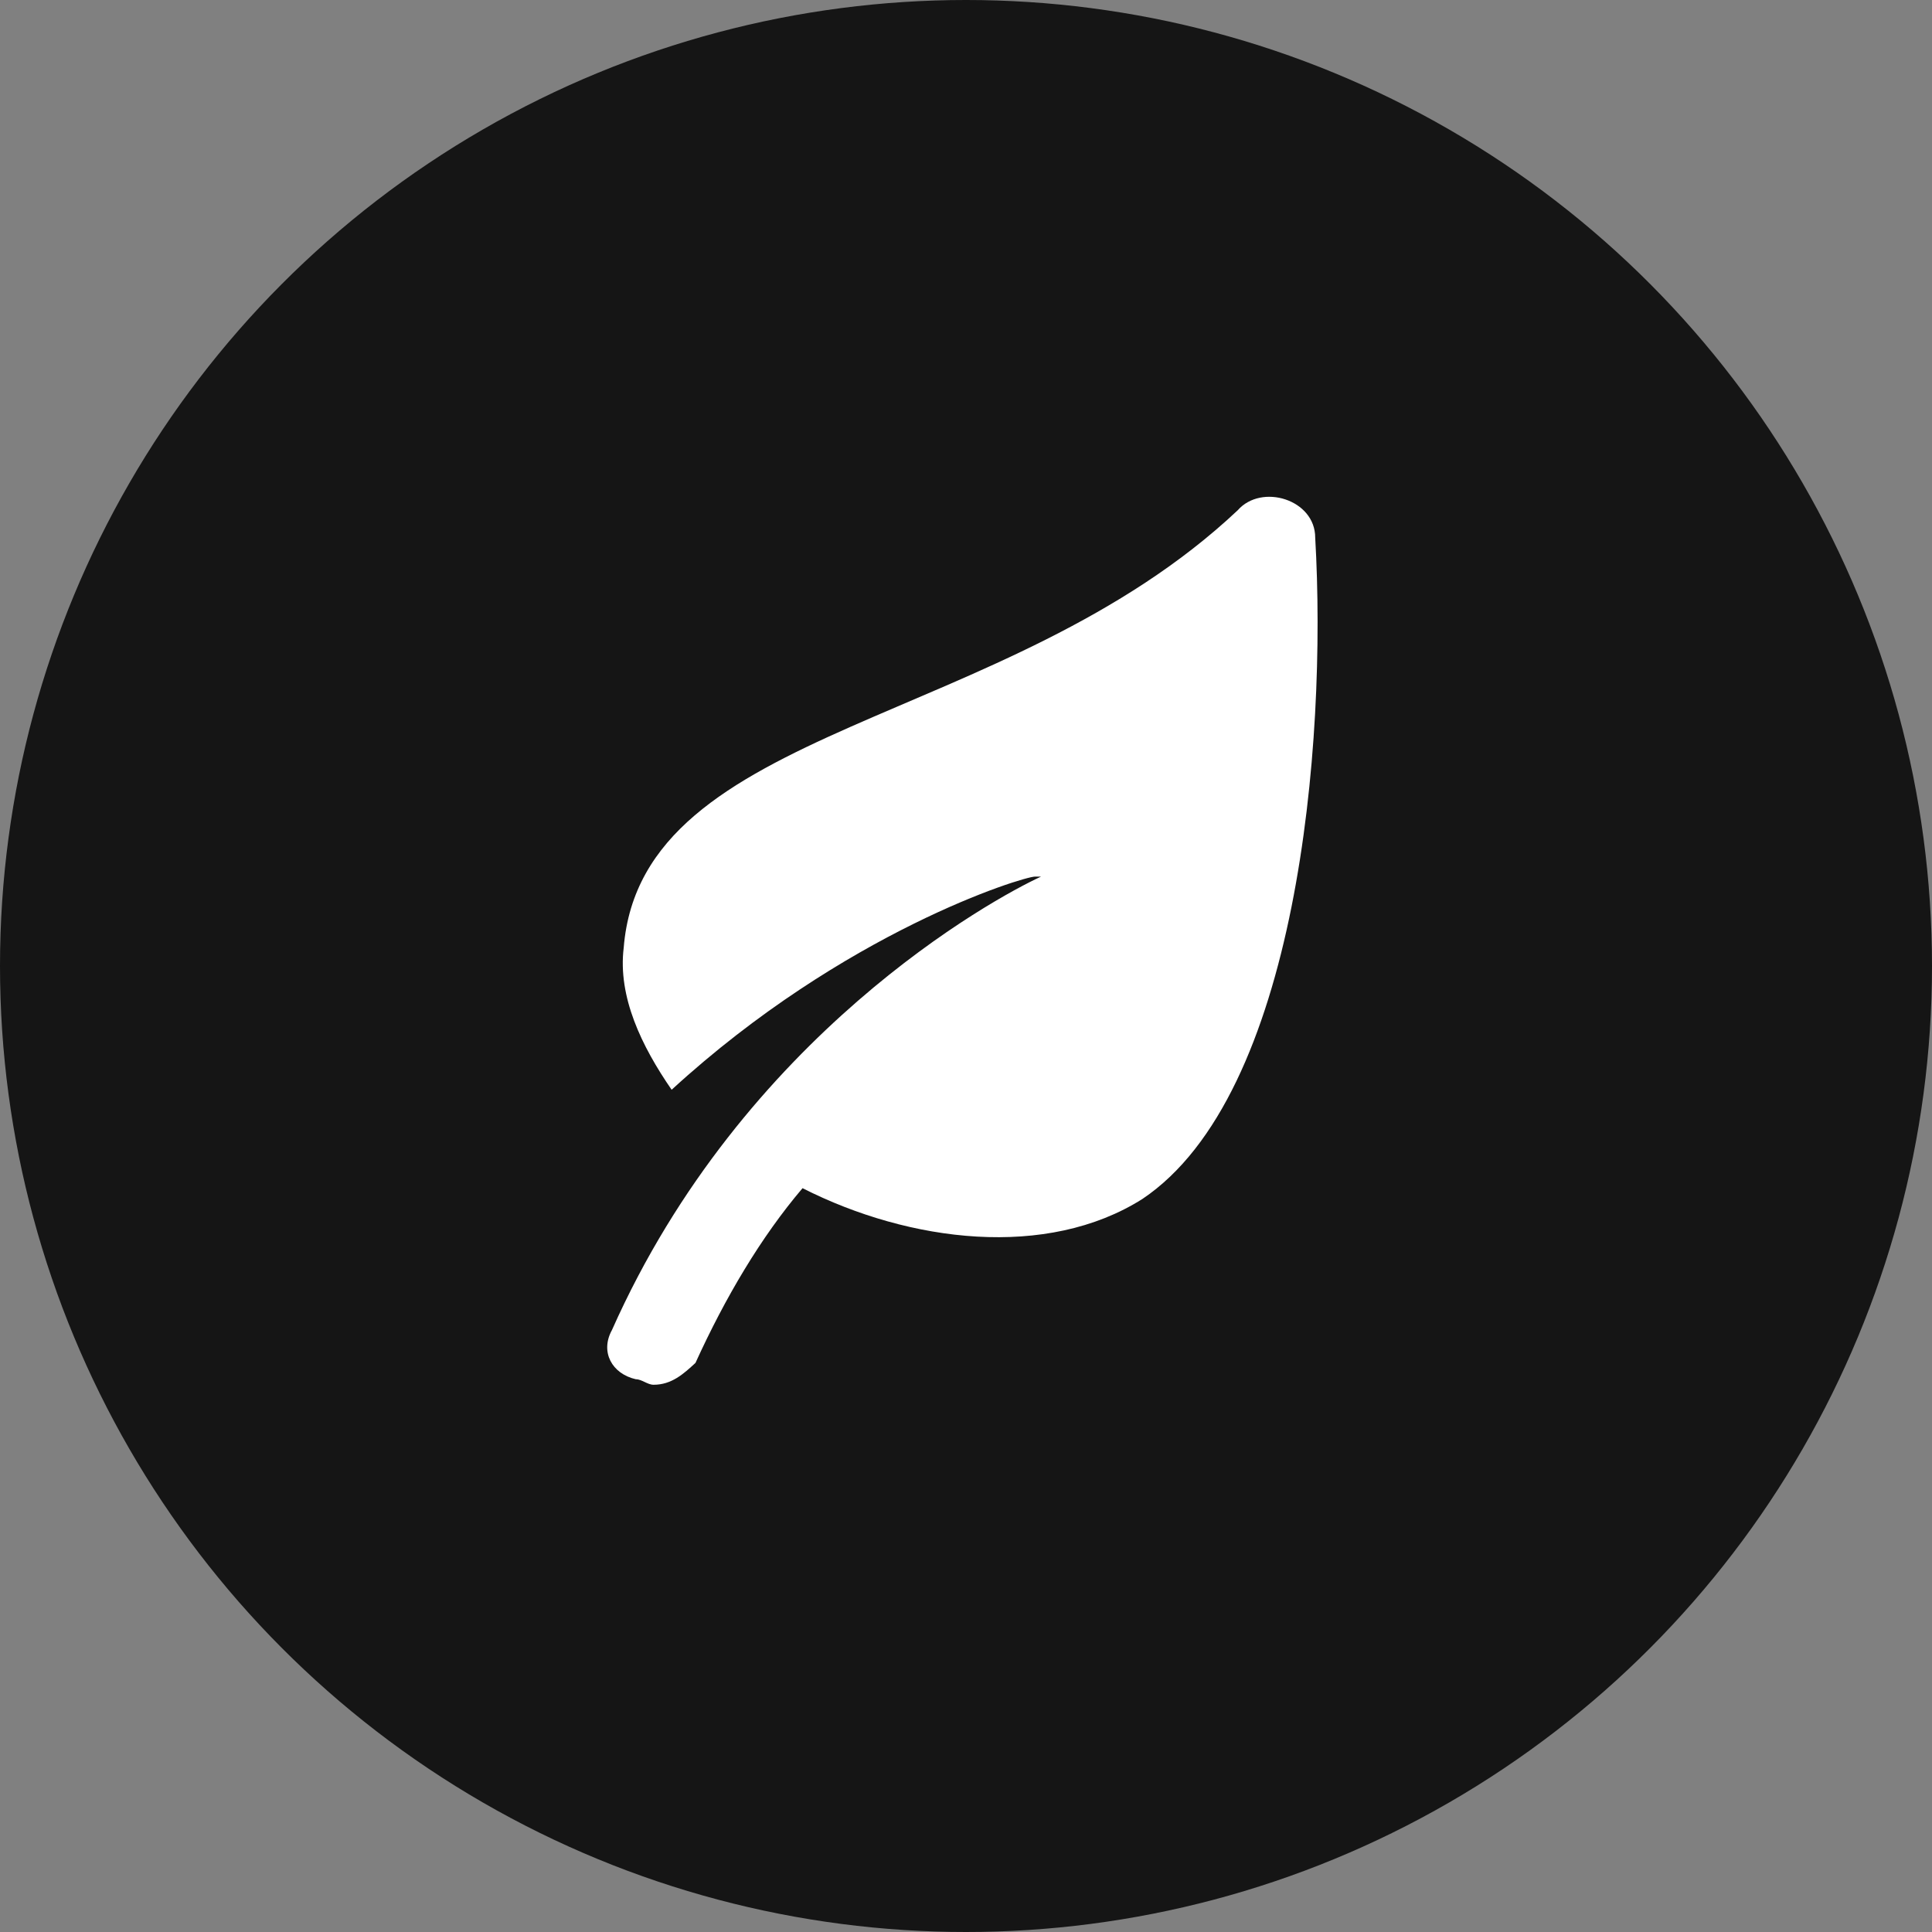
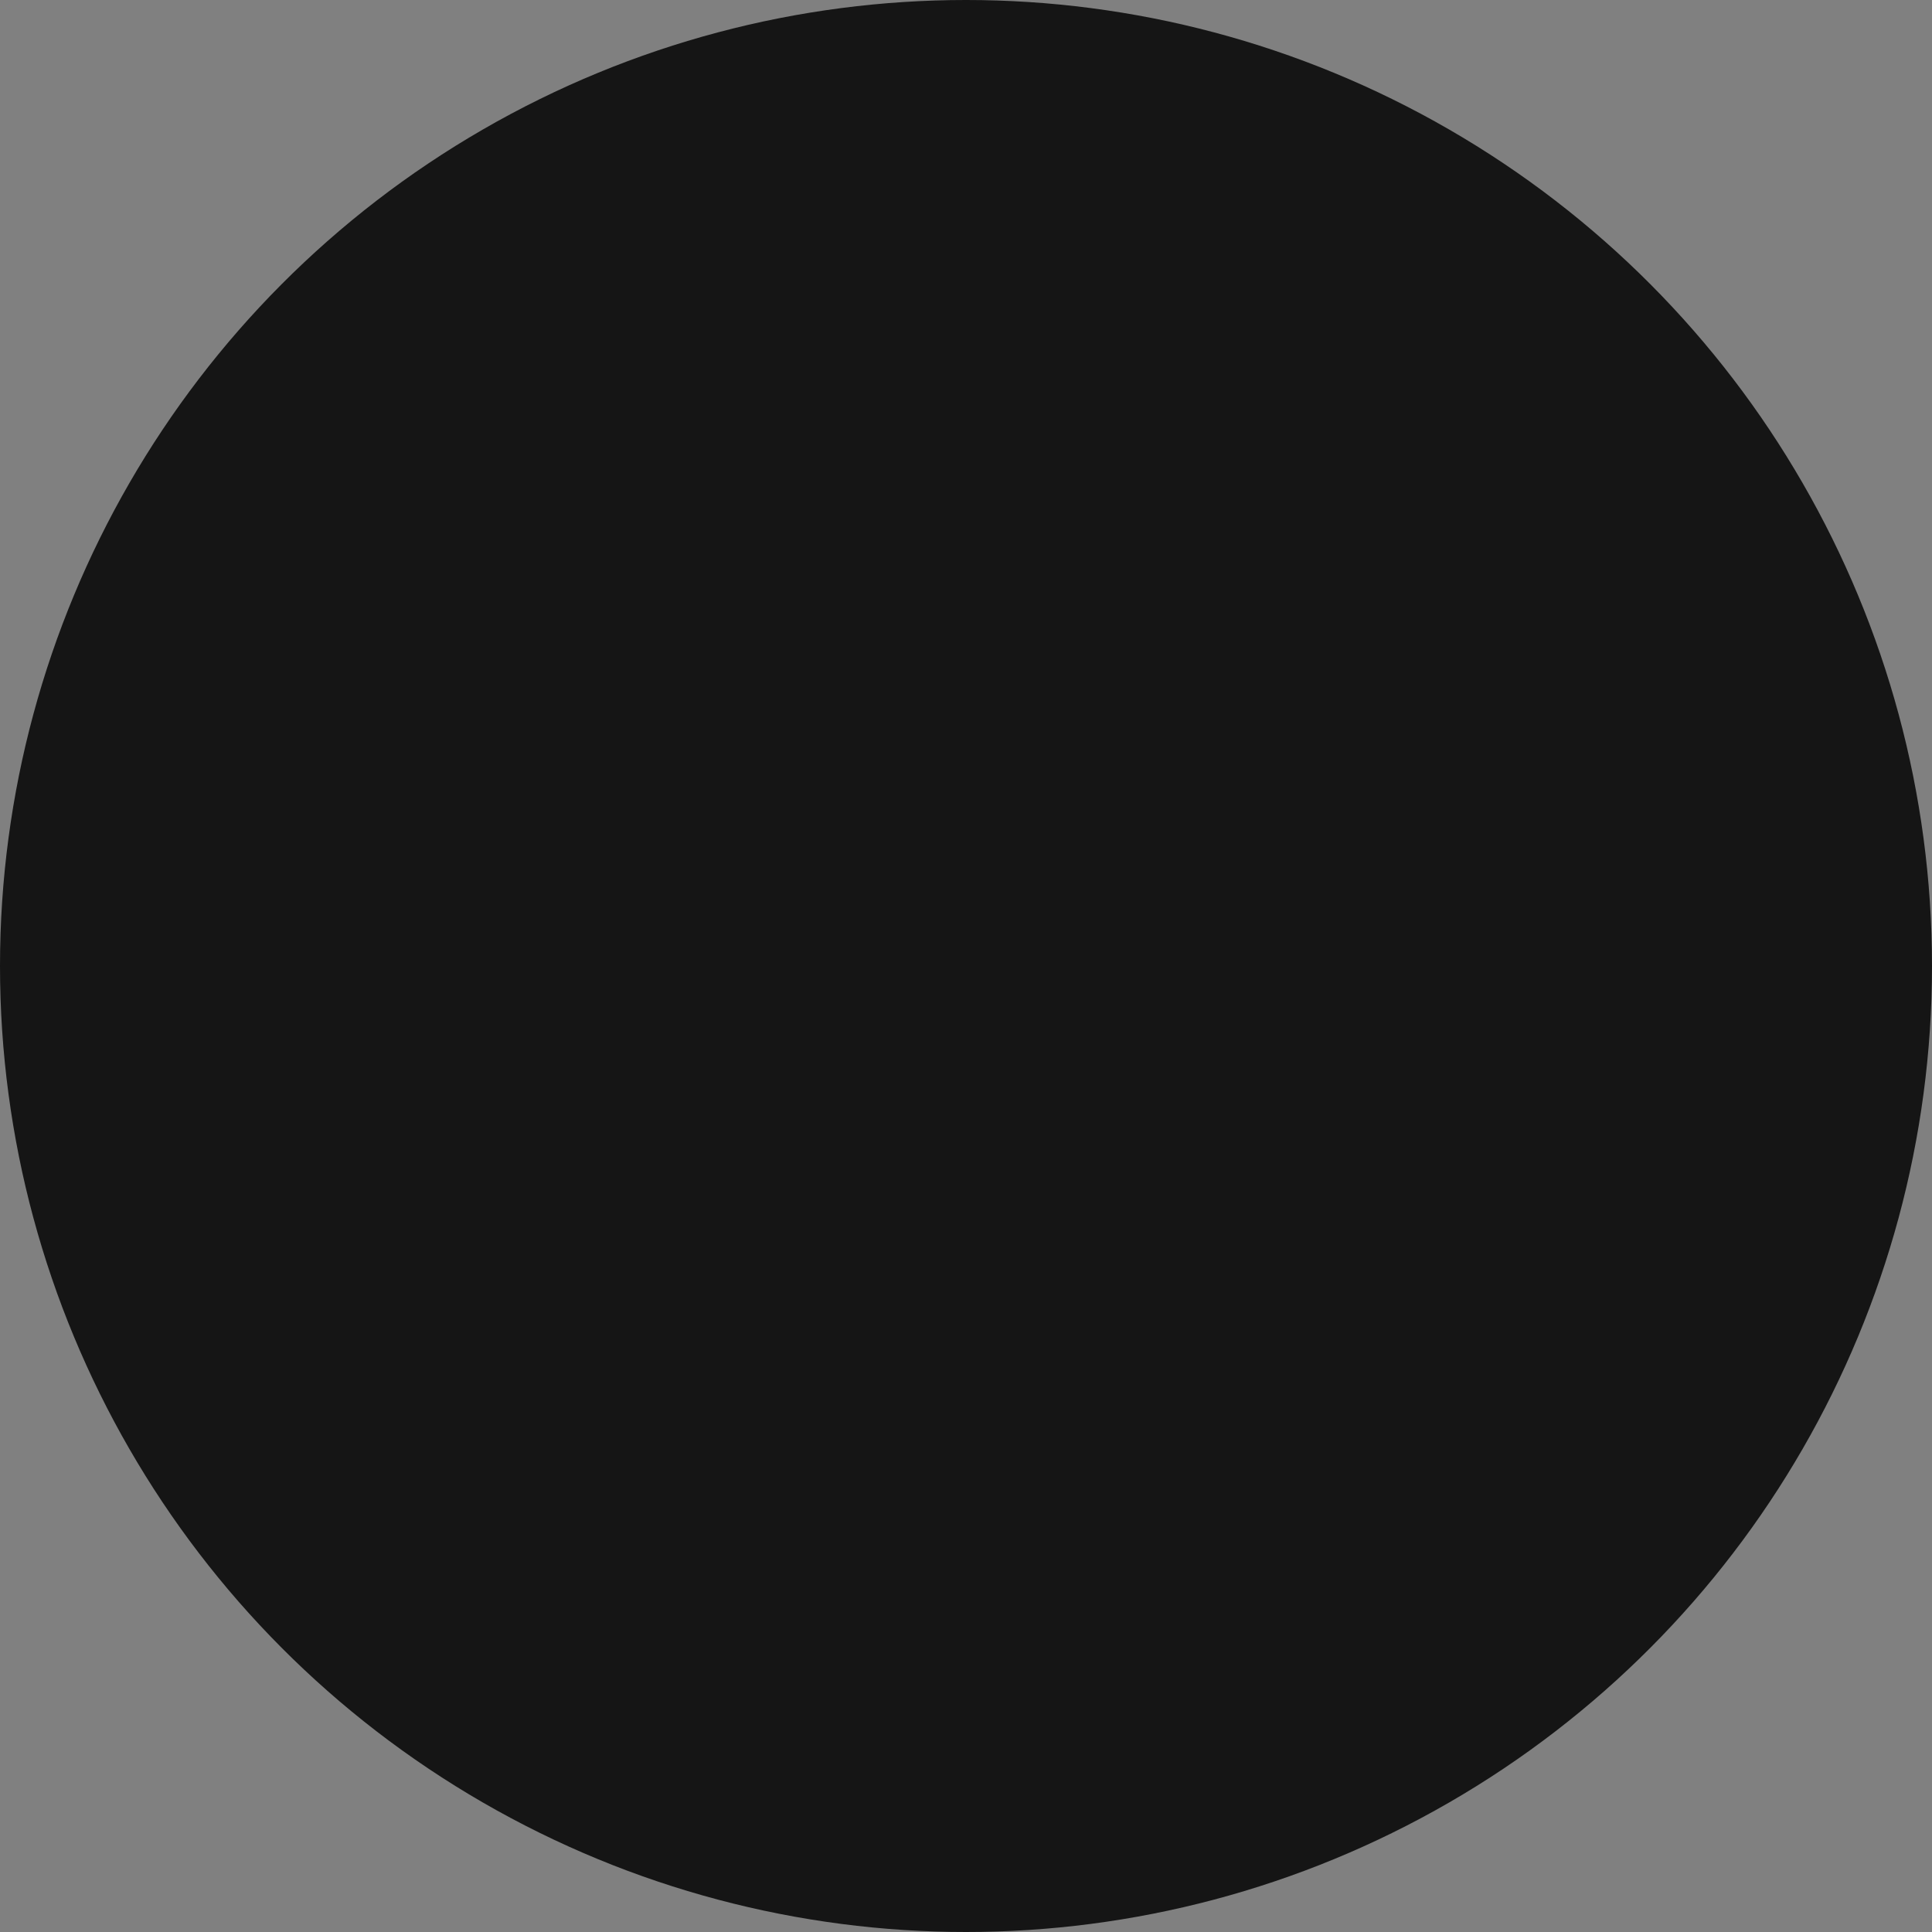
<svg xmlns="http://www.w3.org/2000/svg" width="36" height="36" viewBox="0 0 36 36" fill="none">
  <rect x="0" y="0" width="36" height="36" fill="#808080" stroke="none" />
  <circle cx="18" cy="18" r="18" fill="#151515" />
-   <path d="M12.178 25.803C12.515 25.803 12.735 25.602 12.959 25.396C13.515 24.175 14.179 23.052 14.954 22.14C16.955 23.155 19.511 23.464 21.287 22.341C24.175 20.404 24.731 13.887 24.507 10.018C24.507 9.306 23.507 9.002 23.063 9.508C18.735 13.583 11.959 13.48 11.622 17.658C11.51 18.575 11.954 19.492 12.515 20.306C15.735 17.354 19.067 16.334 19.287 16.334H19.399C18.511 16.741 13.847 19.286 11.403 24.783C11.178 25.191 11.403 25.598 11.847 25.7C11.959 25.7 12.066 25.803 12.178 25.803Z" fill="white" />
</svg>